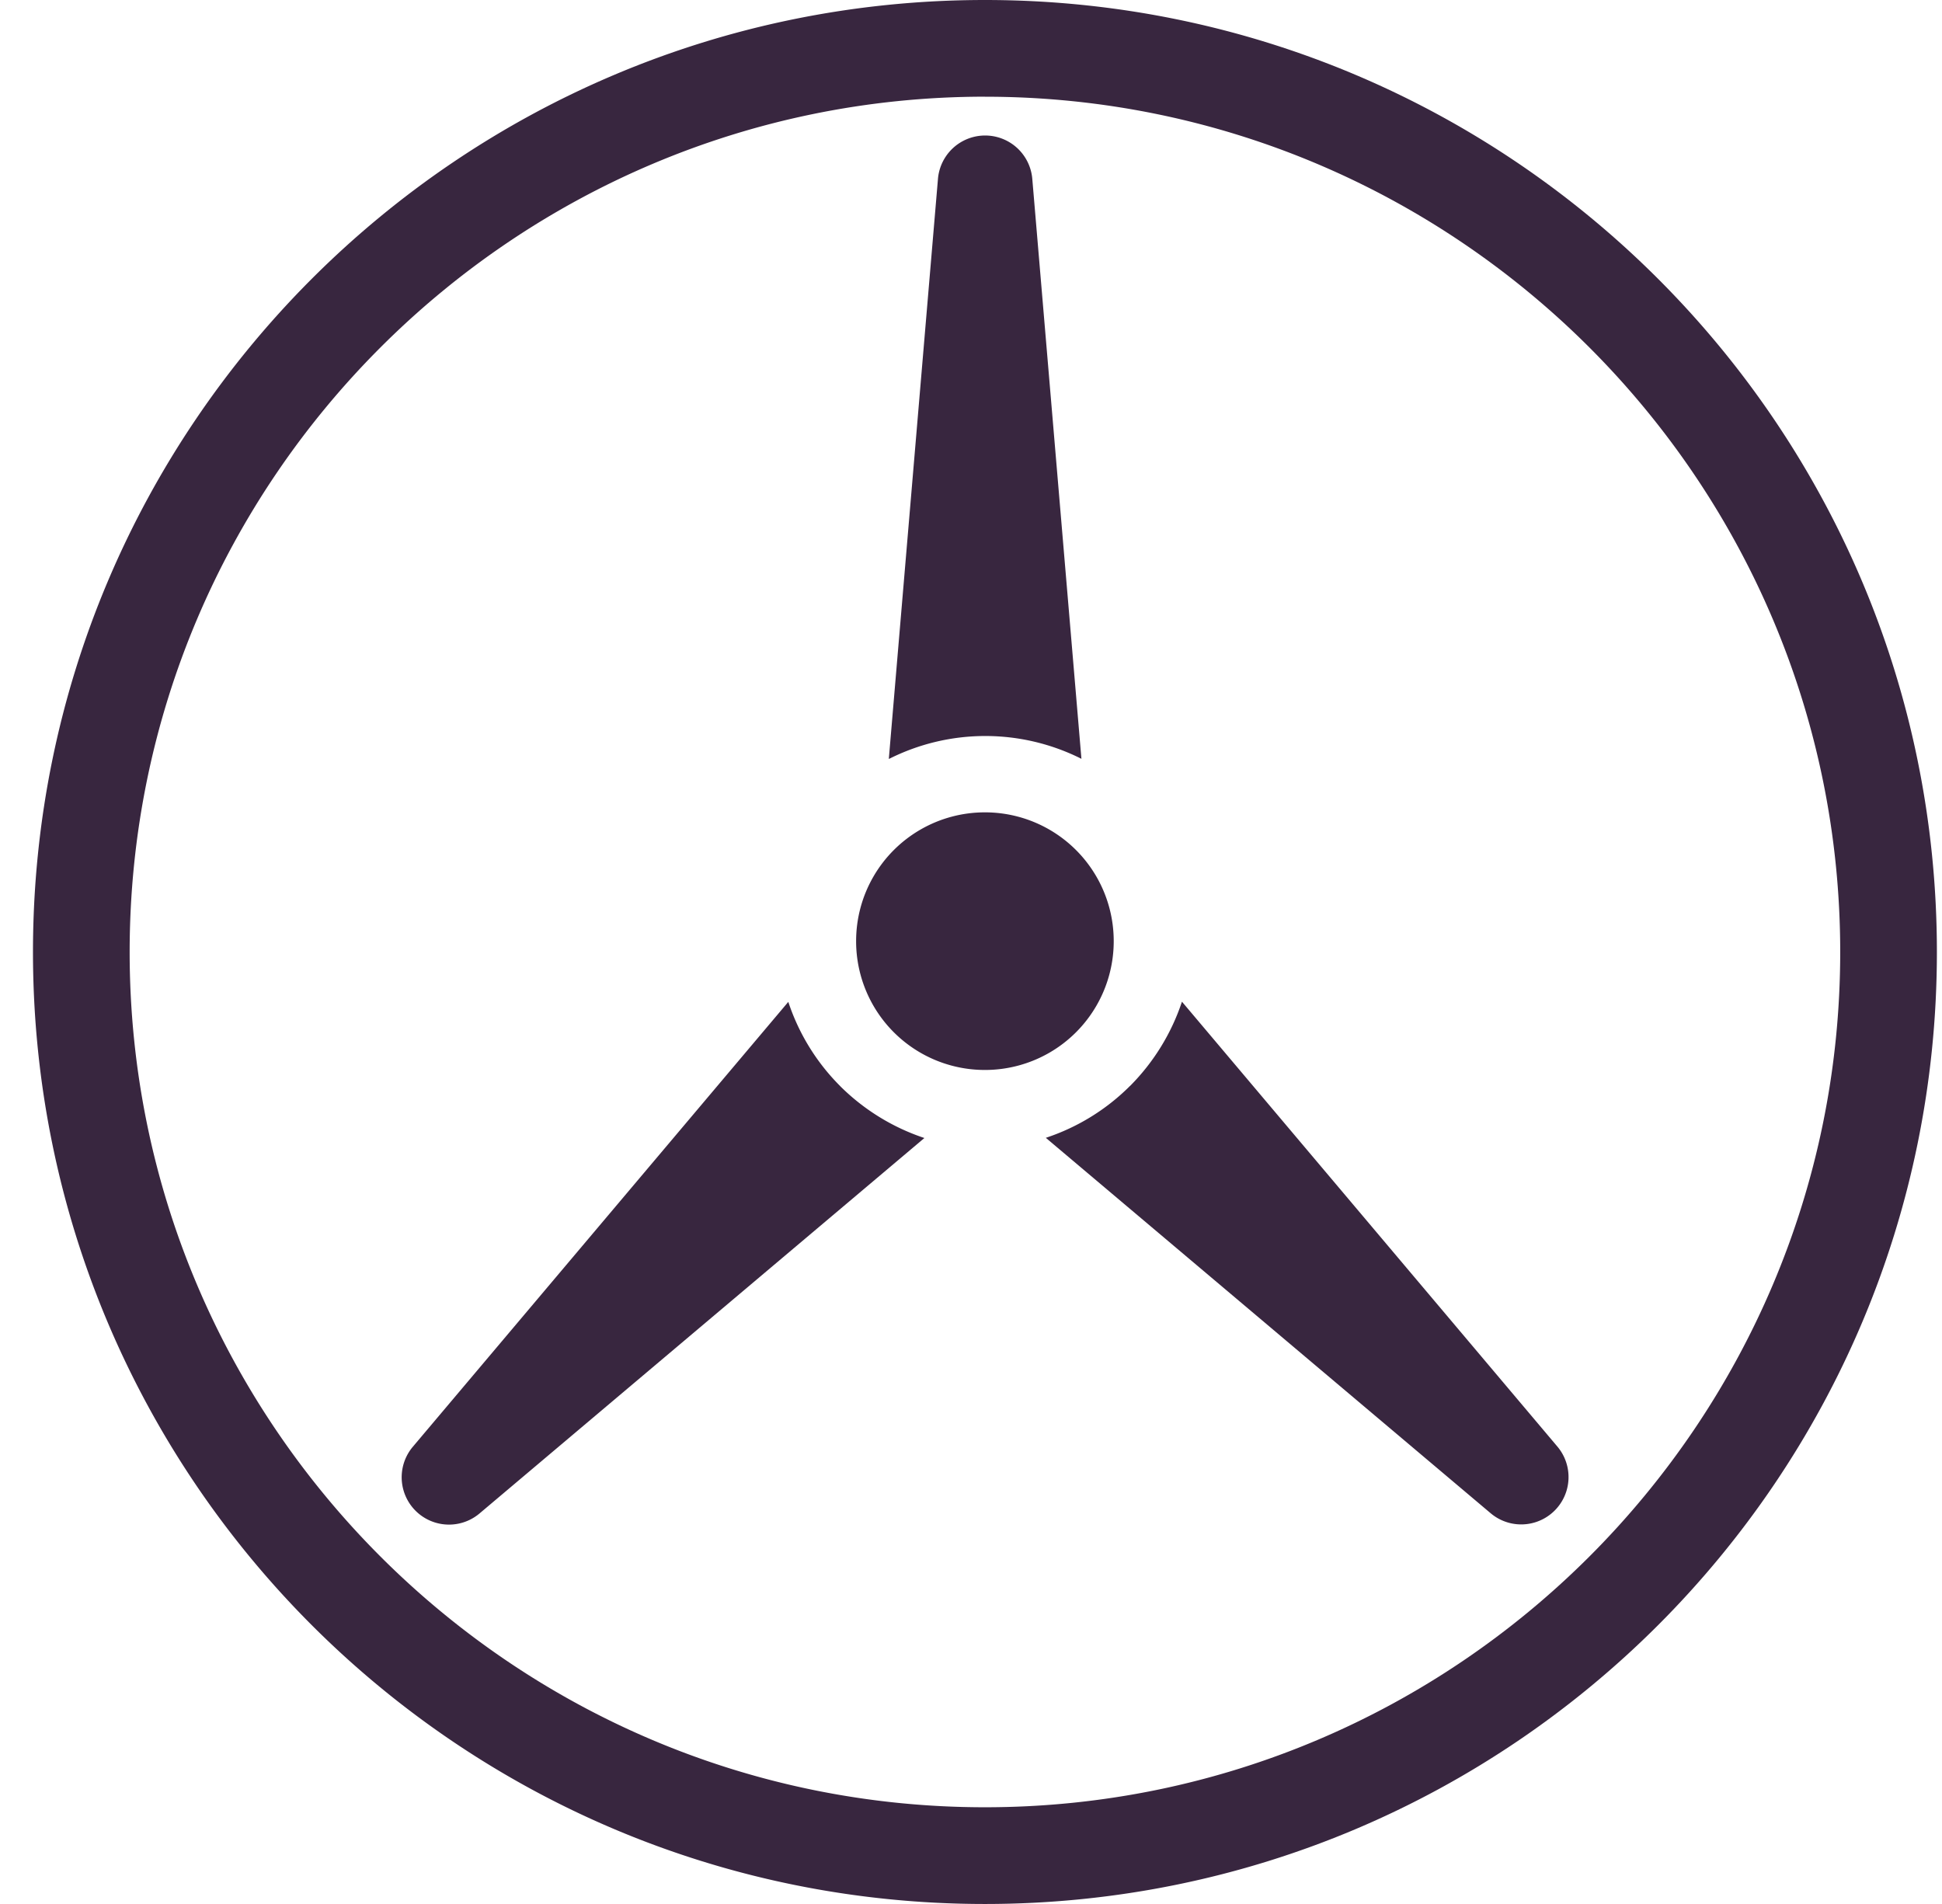
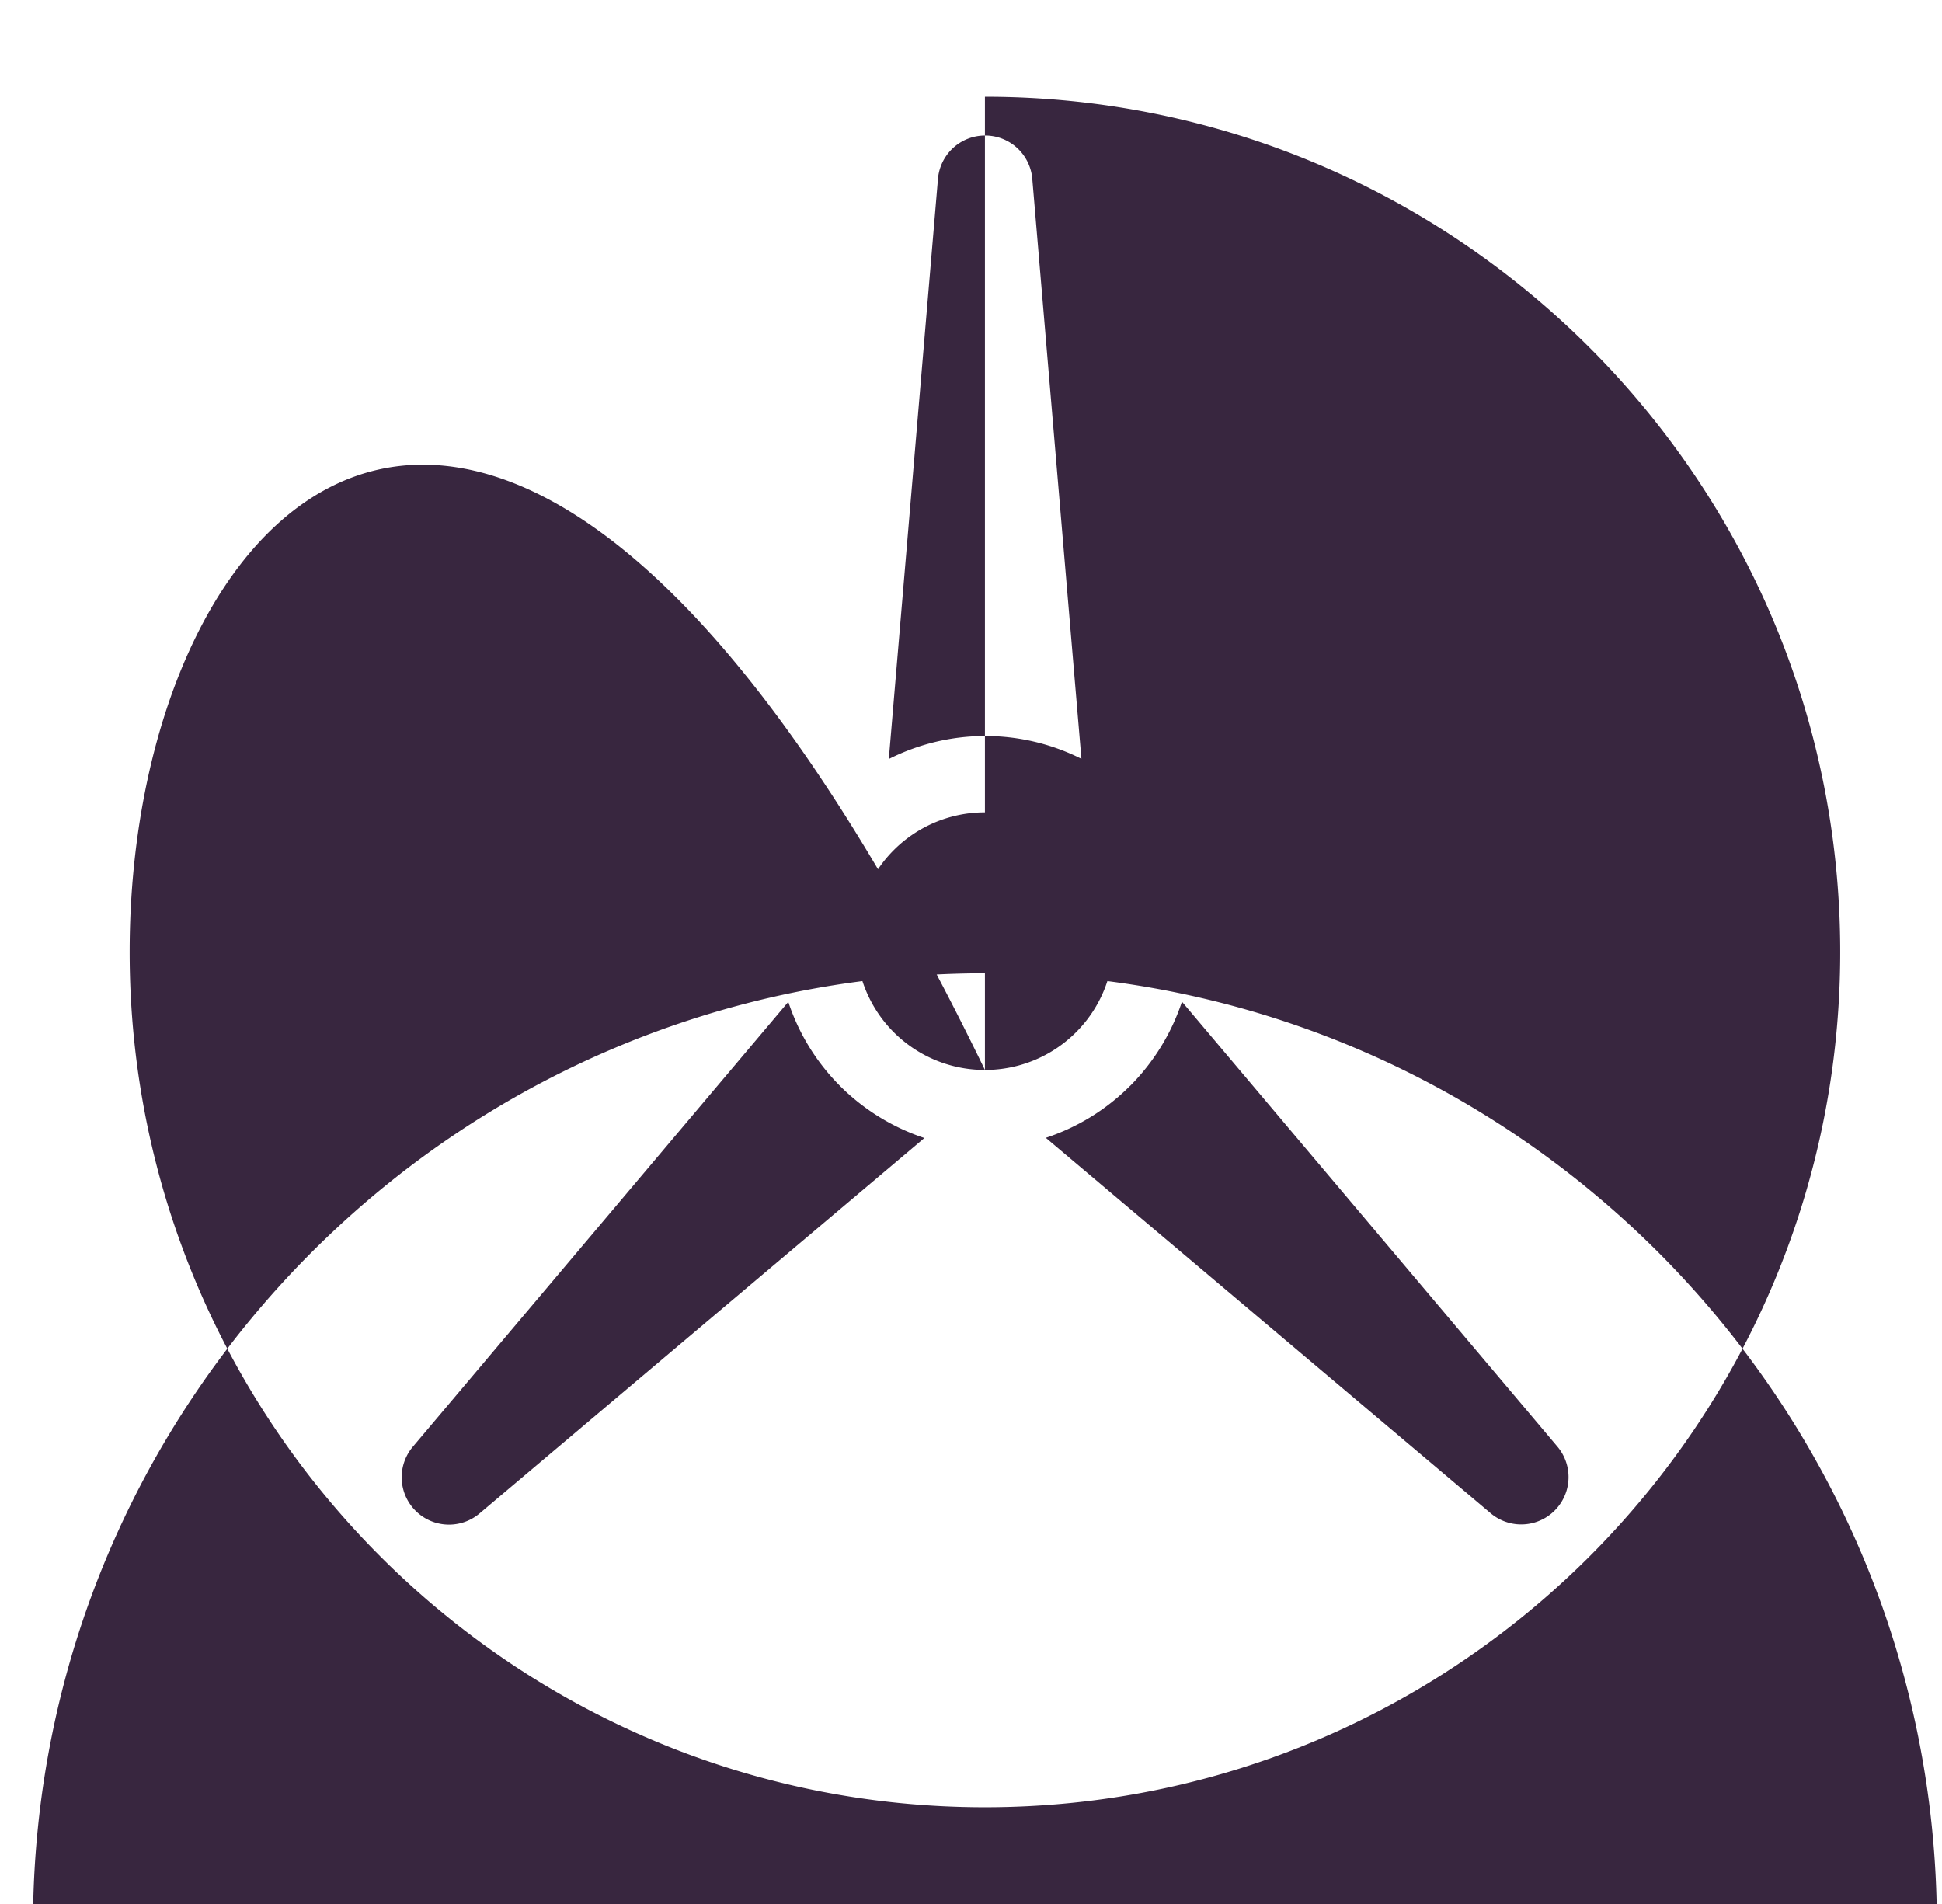
<svg xmlns="http://www.w3.org/2000/svg" width="51" height="50" fill="none" viewBox="0 0 51 50">
-   <path fill="#38263F" d="m23.342 19.927 1.29-15.225a1.243 1.243 0 0 1 2.478 0l1.29 15.225a5.618 5.618 0 0 0-5.048 0h-.01Zm-1.28 8.592a5.612 5.612 0 0 1-1.36-2.209l-9.858 11.68a1.243 1.243 0 0 0 1.752 1.752l11.68-9.857a5.672 5.672 0 0 1-2.209-1.36l-.005-.006Zm7.612 0a5.614 5.614 0 0 1-2.209 1.361l11.68 9.857a1.243 1.243 0 0 0 1.752-1.752l-9.857-11.68a5.672 5.672 0 0 1-1.36 2.21l-.006.004Zm-3.808-.421a3.38 3.38 0 0 0 3.382-3.382 3.38 3.38 0 0 0-3.382-3.383 3.38 3.38 0 0 0-3.383 3.383 3.38 3.38 0 0 0 3.383 3.382Zm0-25.559C13.48 2.54 3.405 12.614 3.405 25s10.075 22.46 22.46 22.46c12.386 0 22.462-10.074 22.462-22.46 0-12.386-10.076-22.46-22.461-22.46Zm0-2.539c13.807 0 25 11.192 25 25s-11.193 25-25 25c-13.808 0-25-11.192-25-25s11.192-25 25-25Z" />
+   <path fill="#38263F" d="m23.342 19.927 1.29-15.225a1.243 1.243 0 0 1 2.478 0l1.29 15.225a5.618 5.618 0 0 0-5.048 0h-.01Zm-1.28 8.592a5.612 5.612 0 0 1-1.36-2.209l-9.858 11.68a1.243 1.243 0 0 0 1.752 1.752l11.68-9.857a5.672 5.672 0 0 1-2.209-1.36l-.005-.006Zm7.612 0a5.614 5.614 0 0 1-2.209 1.361l11.68 9.857a1.243 1.243 0 0 0 1.752-1.752l-9.857-11.68a5.672 5.672 0 0 1-1.36 2.21l-.006.004Zm-3.808-.421a3.38 3.38 0 0 0 3.382-3.382 3.38 3.38 0 0 0-3.382-3.383 3.38 3.38 0 0 0-3.383 3.383 3.38 3.38 0 0 0 3.383 3.382ZC13.48 2.54 3.405 12.614 3.405 25s10.075 22.46 22.46 22.46c12.386 0 22.462-10.074 22.462-22.46 0-12.386-10.076-22.46-22.461-22.46Zm0-2.539c13.807 0 25 11.192 25 25s-11.193 25-25 25c-13.808 0-25-11.192-25-25s11.192-25 25-25Z" />
</svg>